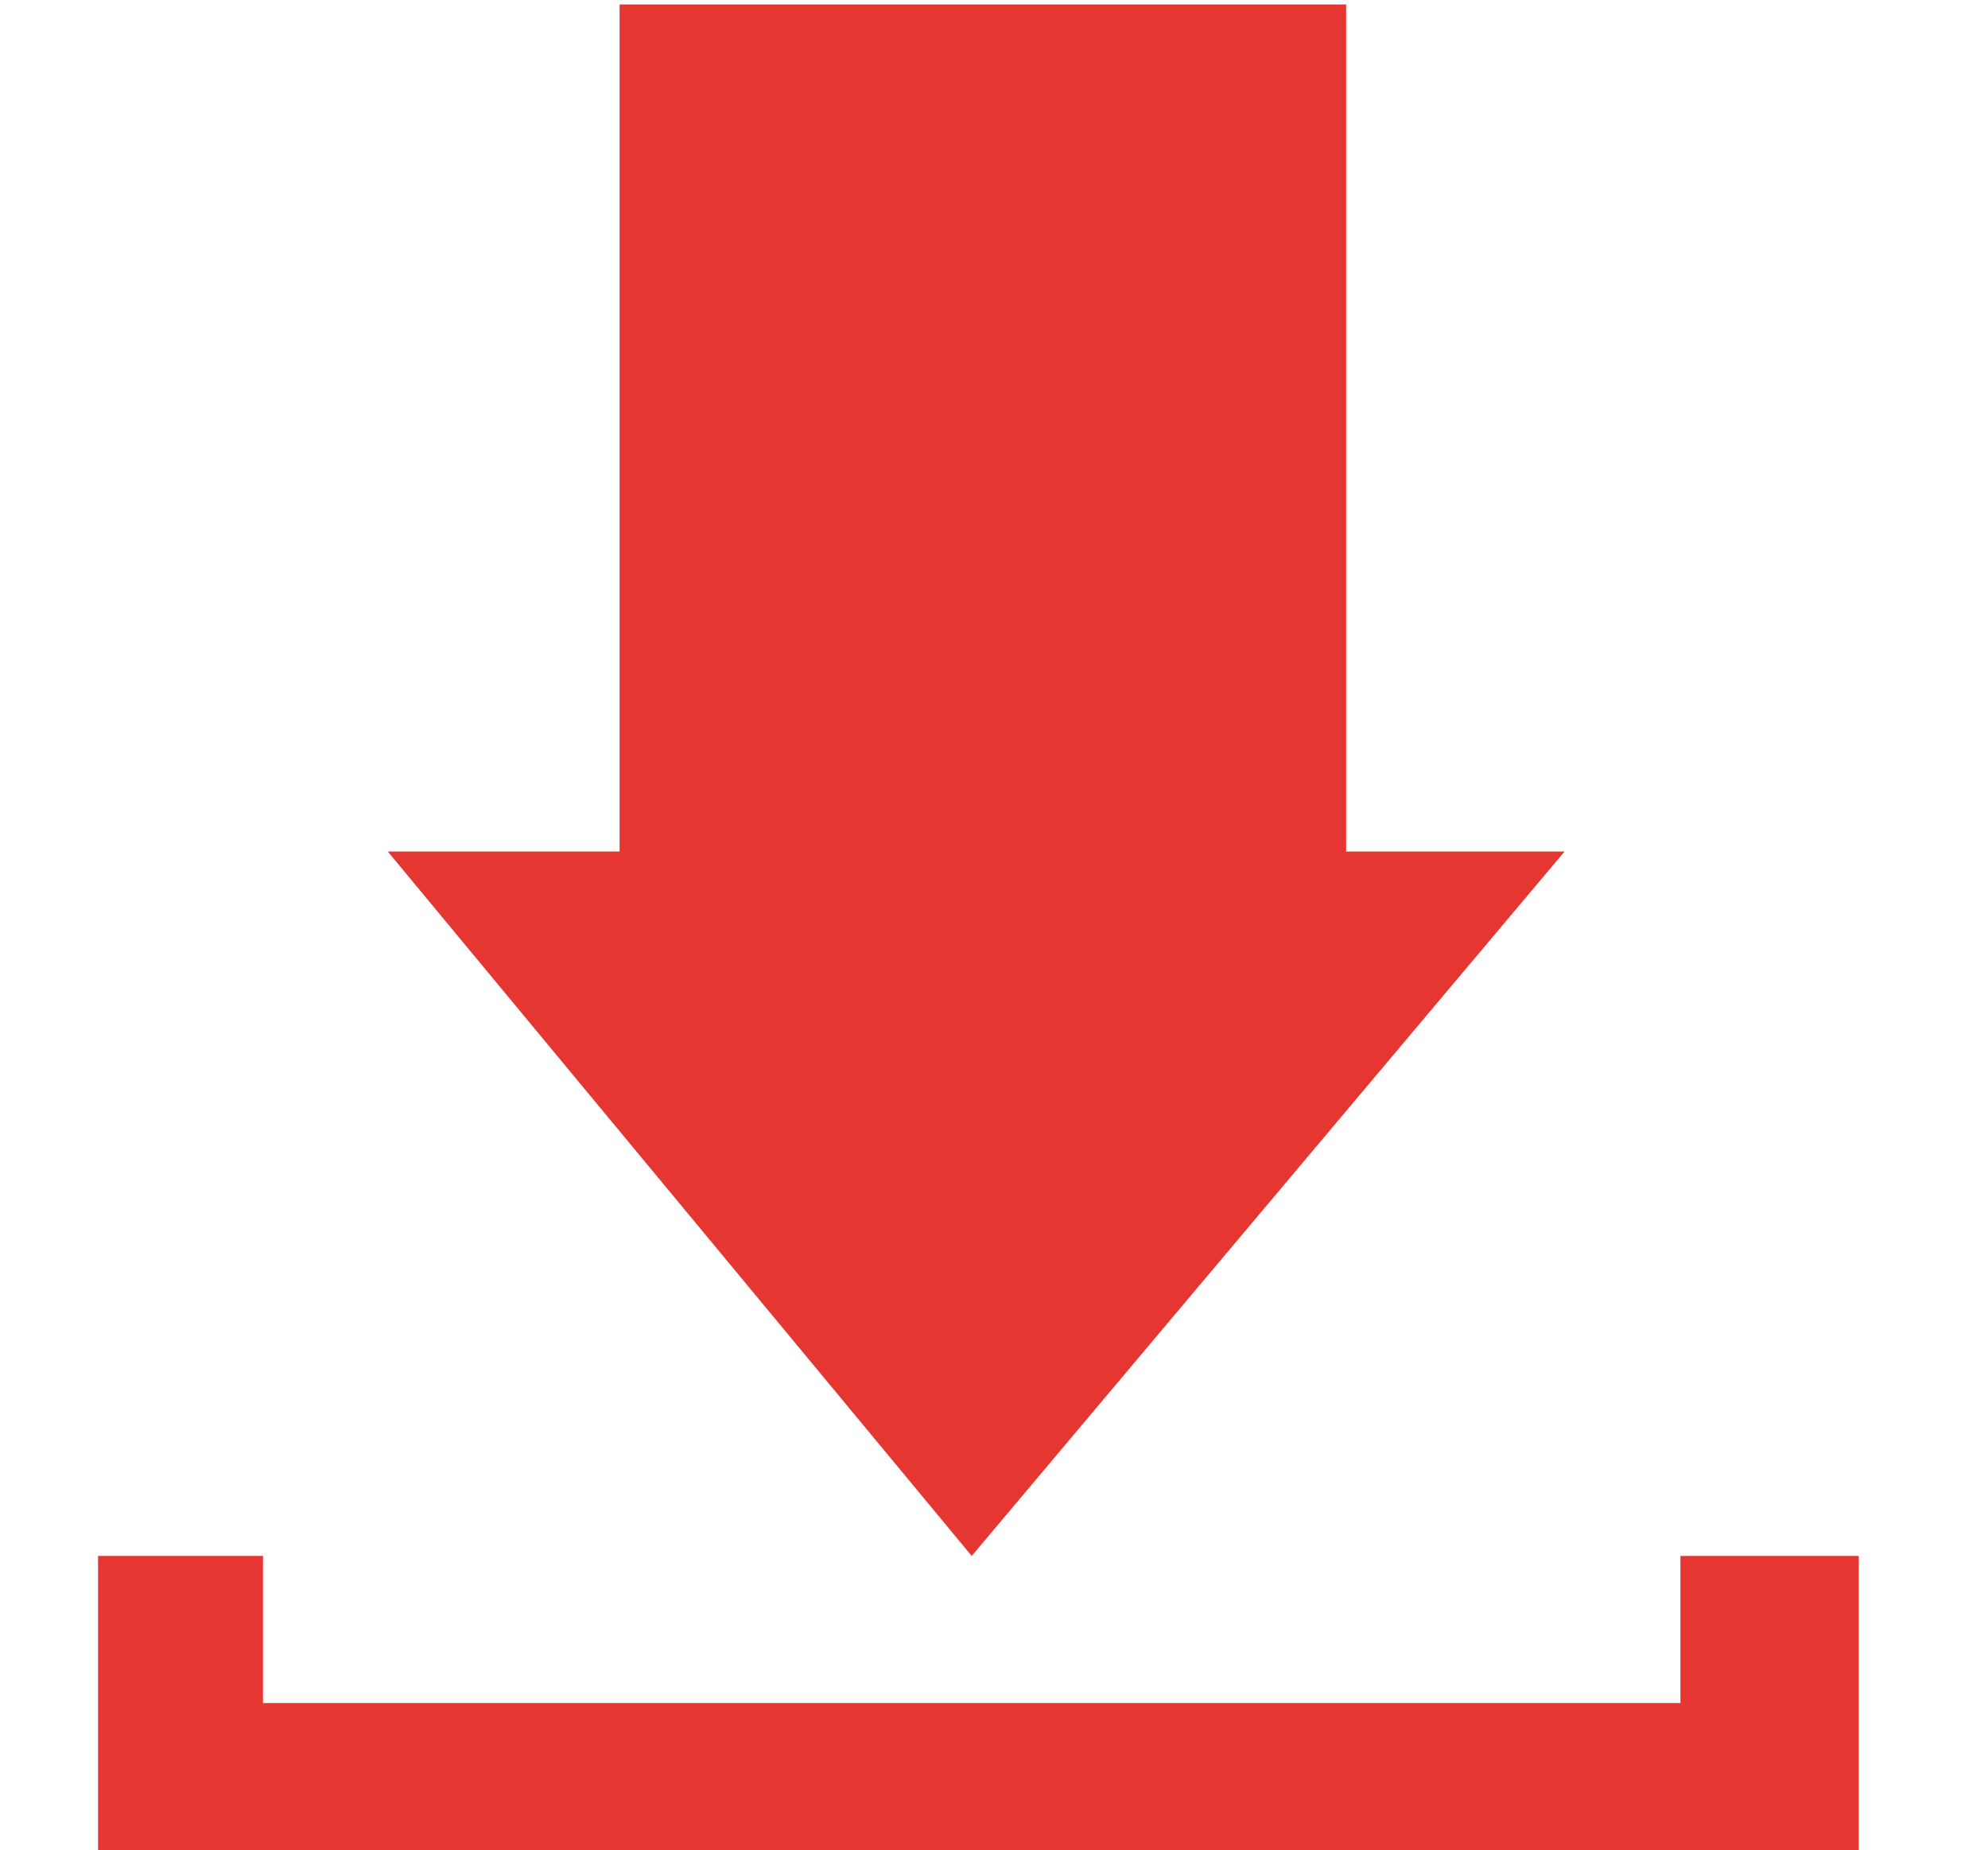
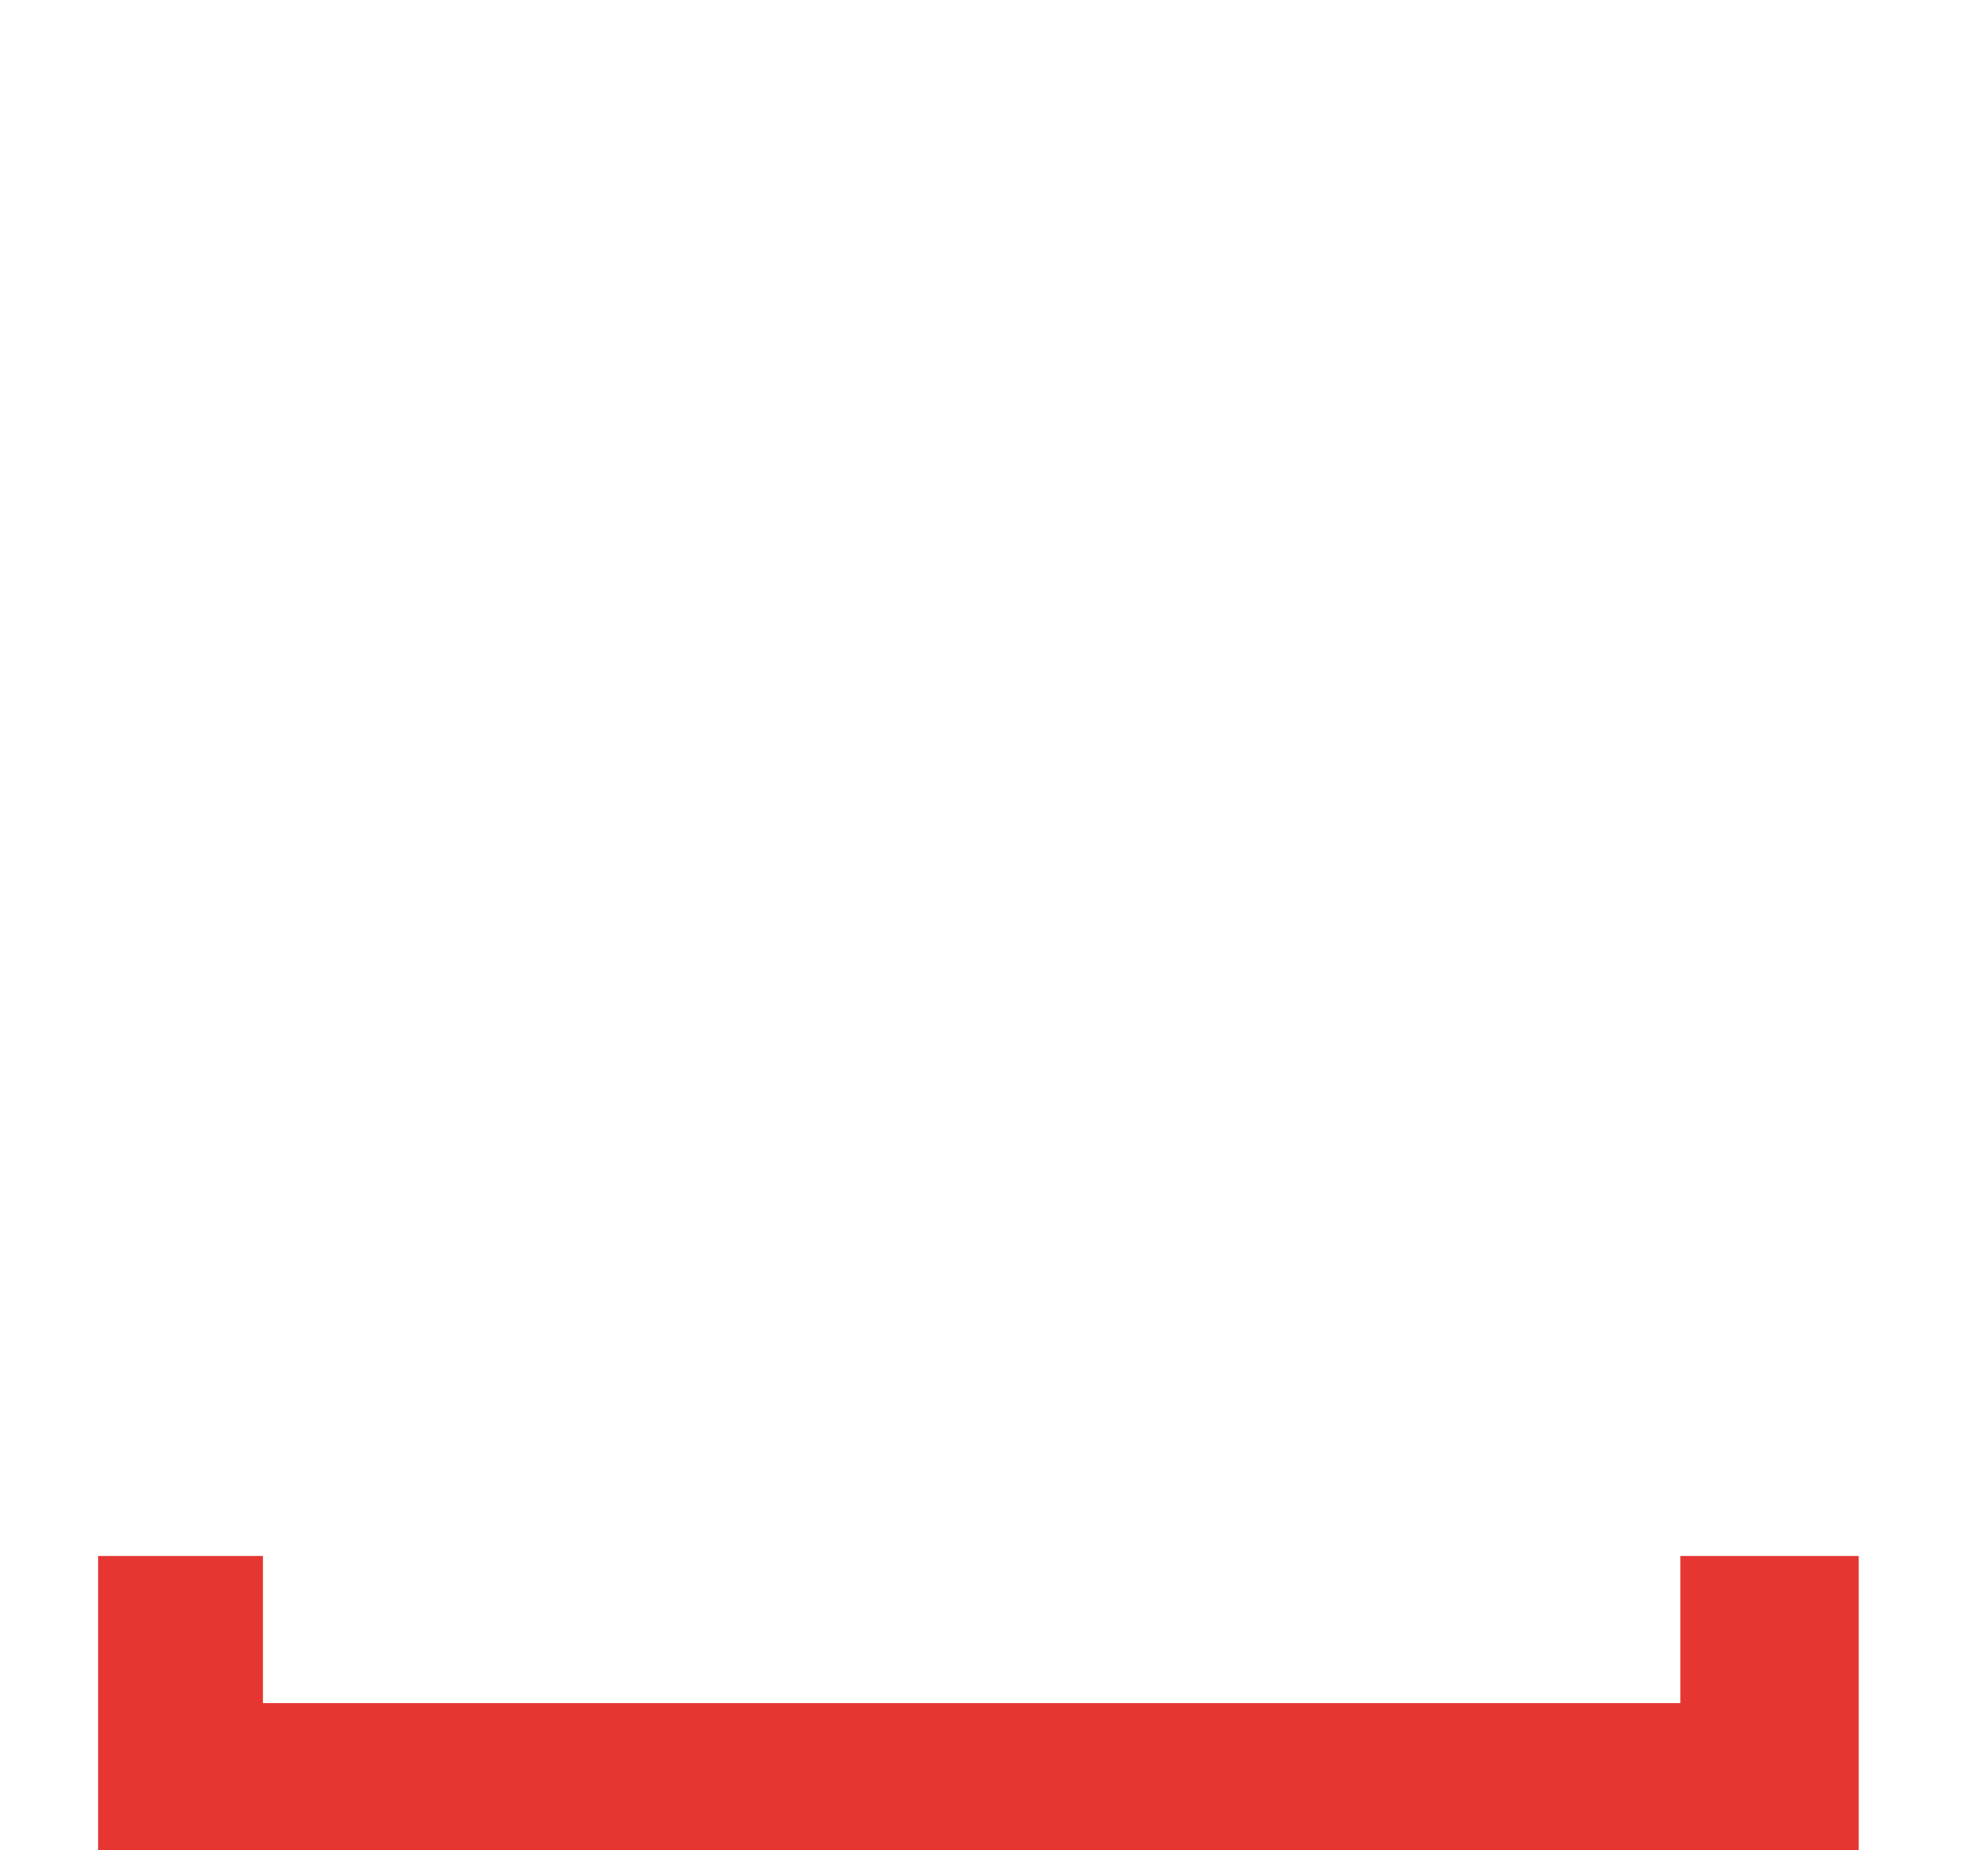
<svg xmlns="http://www.w3.org/2000/svg" xmlns:xlink="http://www.w3.org/1999/xlink" version="1.1" id="Ebene_1" x="0px" y="0px" viewBox="0 0 44.6 41.5" style="enable-background:new 0 0 44.6 41.5;" xml:space="preserve">
  <style type="text/css">
	.st0{clip-path:url(#SVGID_2_);fill:#E63632;}
	.st1{clip-path:url(#SVGID_4_);fill:#E63632;}
</style>
  <g>
    <g>
      <g>
        <g>
          <defs>
            <rect id="SVGID_1_" x="2.1" y="-5.1" width="39.7" height="40.7" />
          </defs>
          <clipPath id="SVGID_2_">
            <use xlink:href="#SVGID_1_" style="overflow:visible;" />
          </clipPath>
-           <polygon class="st0" points="13.9,0.1 13.9,19.1 8.7,19.1 21.8,34.9 35.1,19.1 30.2,19.1 30.2,0.1     " />
        </g>
        <g>
          <defs>
            <rect id="SVGID_3_" x="-4.4" y="29.7" width="52.8" height="12.5" />
          </defs>
          <clipPath id="SVGID_4_">
            <use xlink:href="#SVGID_3_" style="overflow:visible;" />
          </clipPath>
          <polygon class="st1" points="2.2,34.9 2.2,41.5 41.7,41.5 41.7,34.9 37.7,34.9 37.7,38.2 5.9,38.2 5.9,34.9     " />
        </g>
      </g>
    </g>
  </g>
</svg>